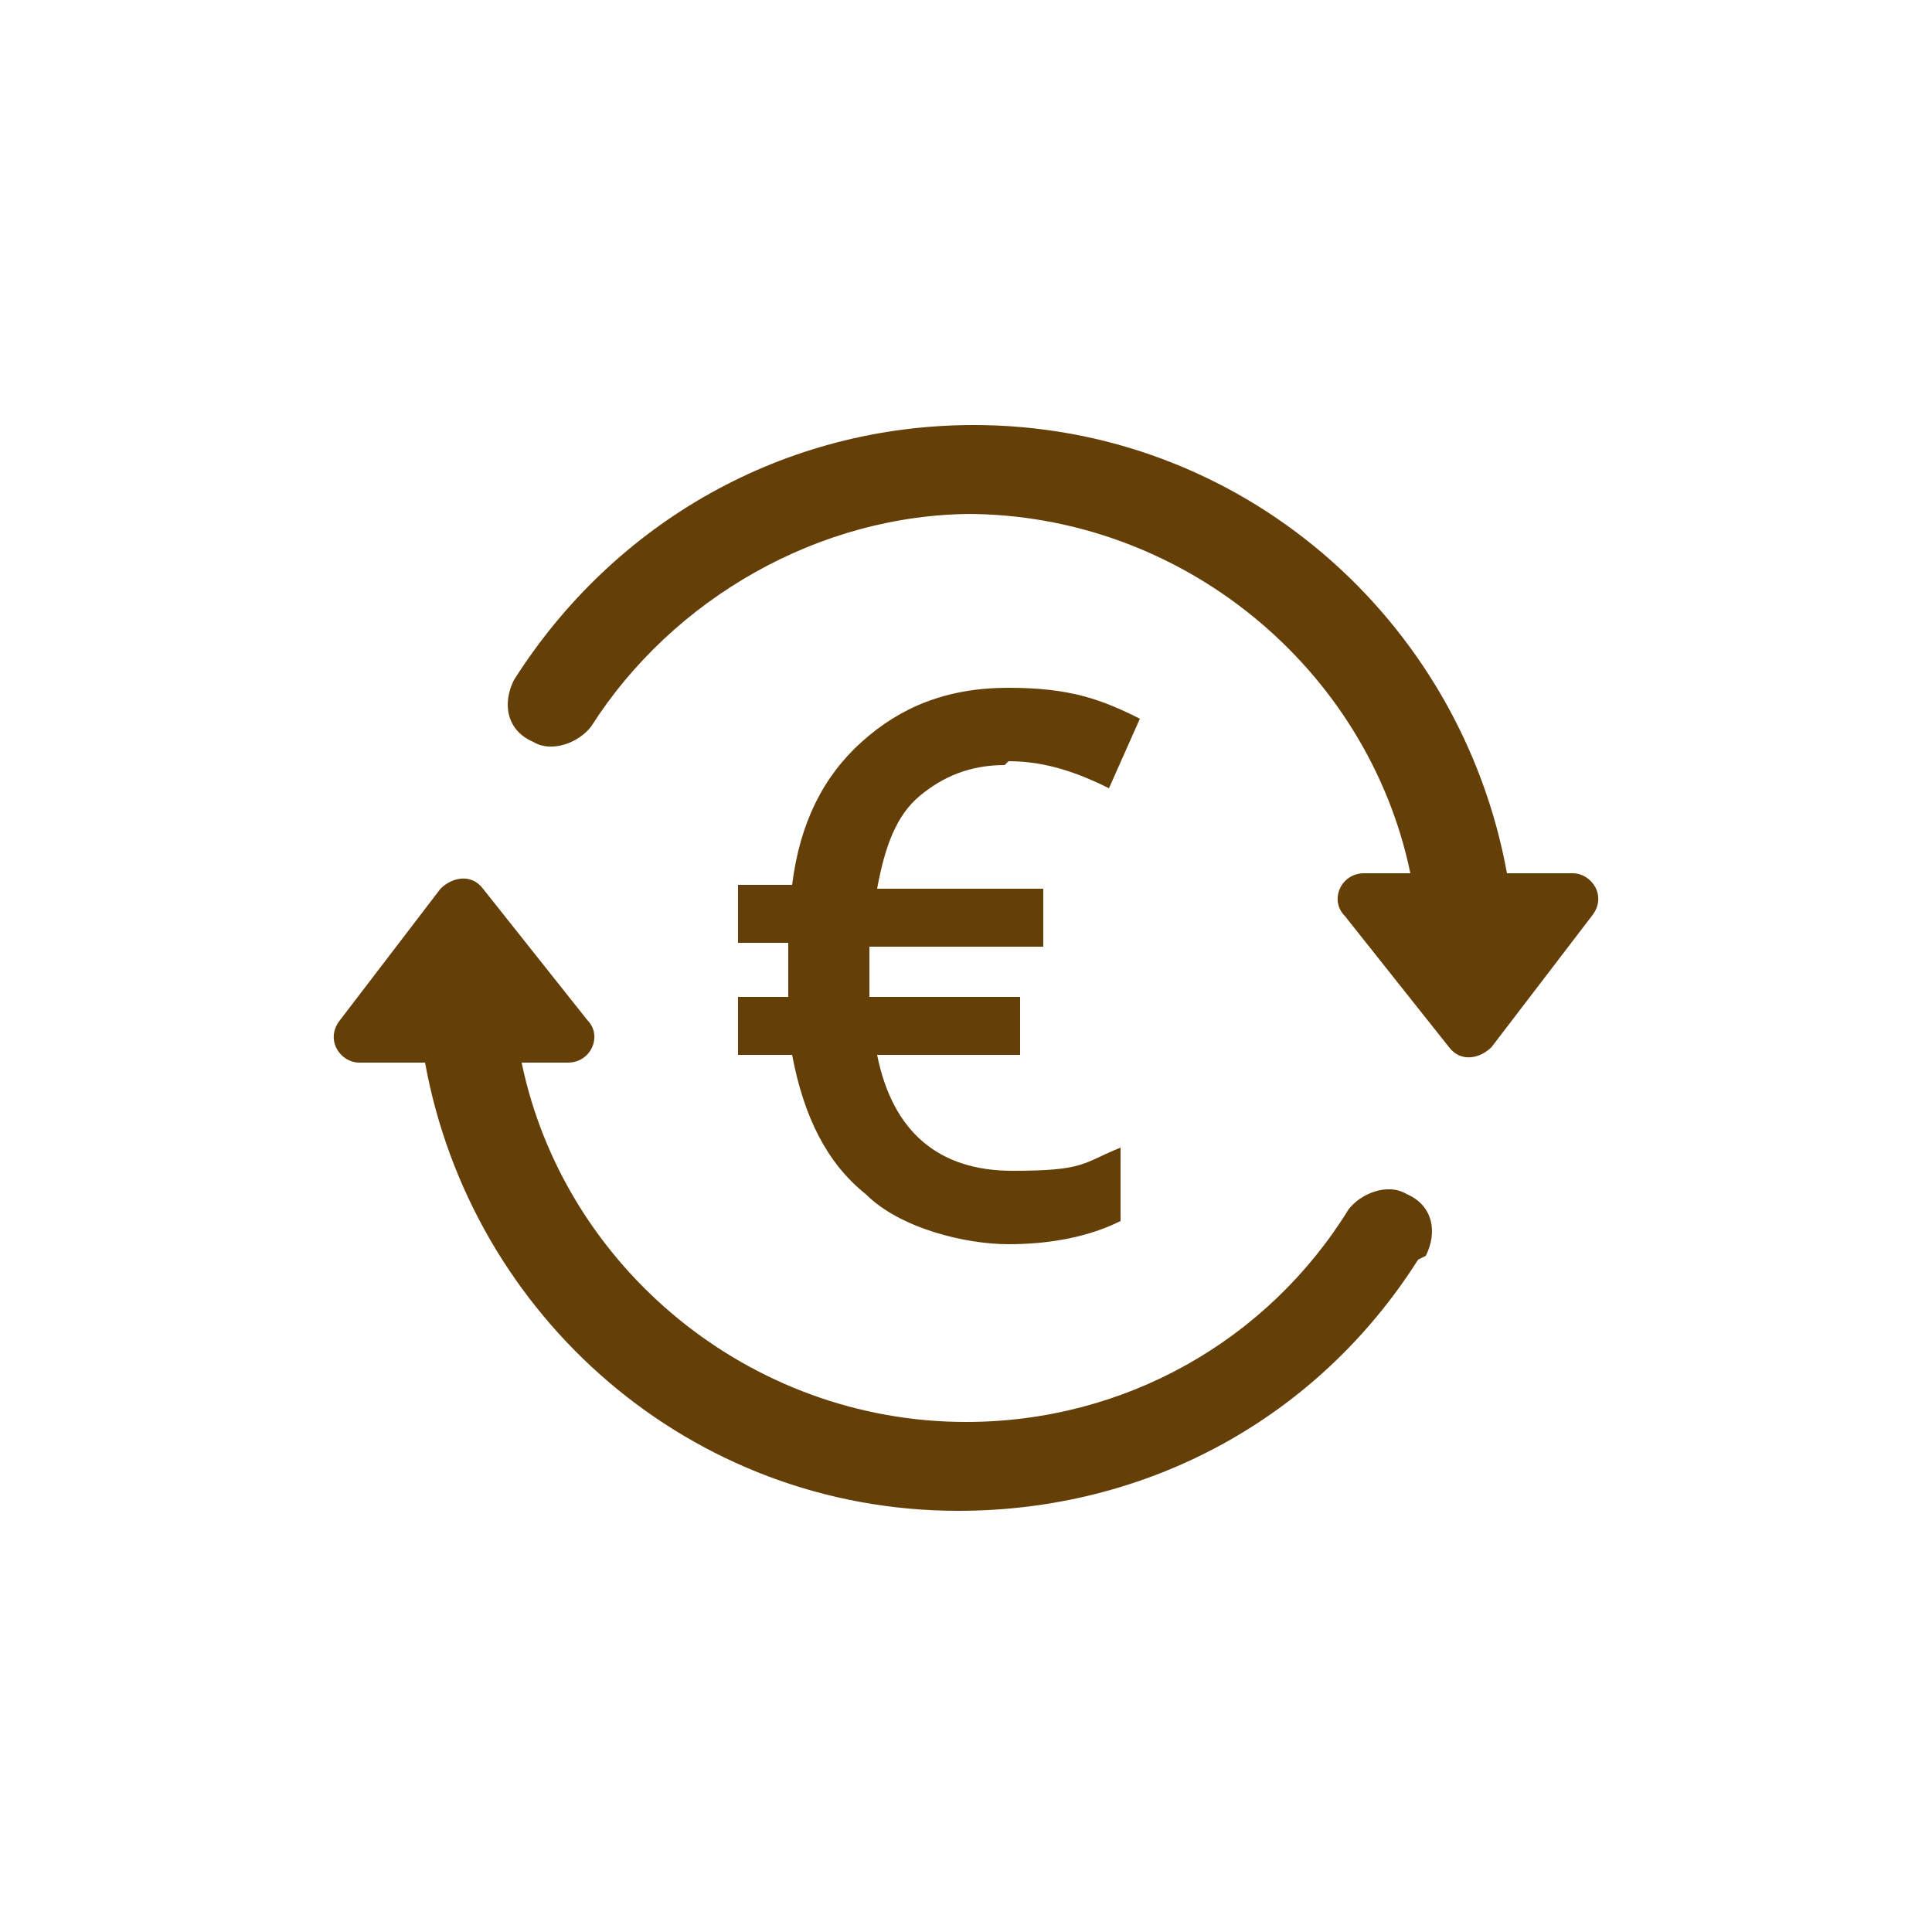
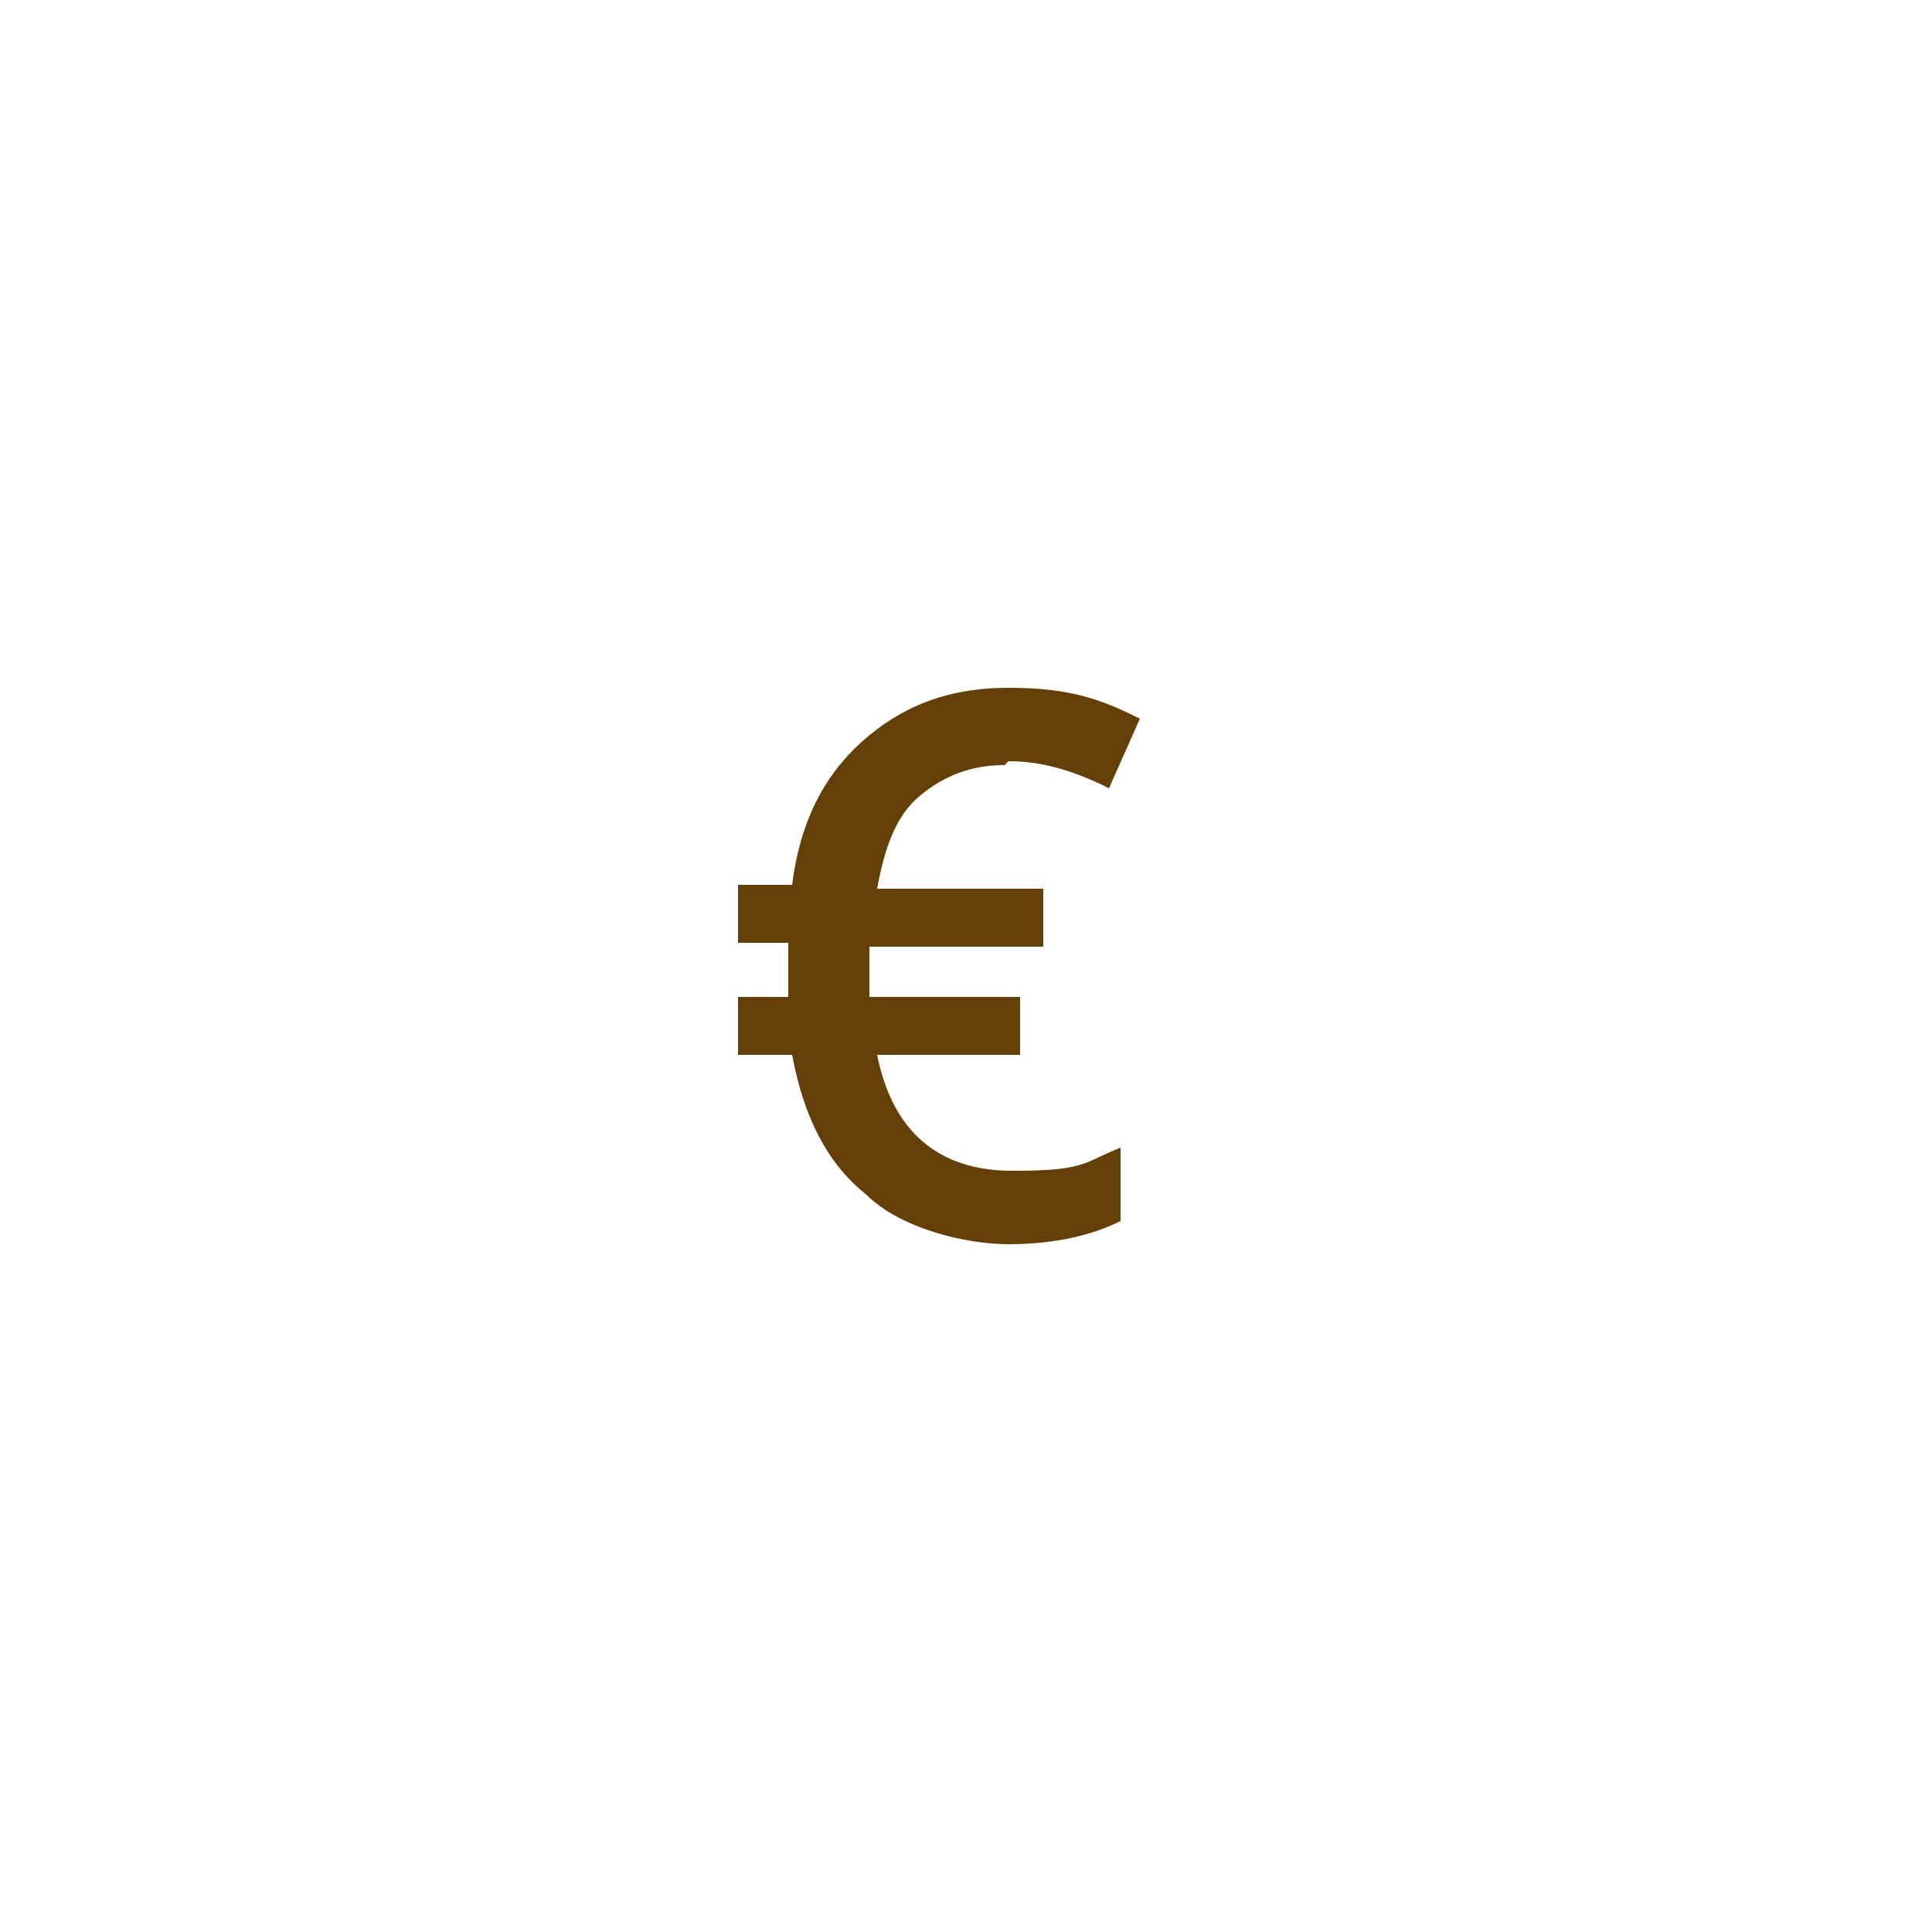
<svg xmlns="http://www.w3.org/2000/svg" id="Calque_1" width="50" height="50" version="1.1" viewBox="0 0 50 50">
  <defs>
    <style>
      .st0 {
        fill: #653f08;
      }
    </style>
  </defs>
  <g>
-     <path class="st0" d="M36.9,32.5c.3-.6.2-1.3-.5-1.6-.5-.3-1.2,0-1.5.4-2.1,3.4-5.8,5.5-9.9,5.5-5.6,0-10.4-4-11.5-9.3h1.2c.6,0,.9-.7.5-1.1l-2.7-3.4c-.3-.4-.8-.3-1.1,0l-2.6,3.4c-.4.5,0,1.1.5,1.1h1.7c1.2,6.6,6.9,11.6,13.8,11.6,4.9,0,9.3-2.4,11.9-6.5Z" />
-     <path class="st0" d="M25,13.3c5.6,0,10.4,4,11.5,9.3h-1.2c-.6,0-.9.7-.5,1.1l2.7,3.4c.3.4.8.3,1.1,0l2.6-3.4c.4-.5,0-1.1-.5-1.1h-1.7c-1.2-6.6-6.9-11.6-13.8-11.6-4.9,0-9.3,2.5-11.9,6.6-.3.6-.2,1.3.5,1.6.5.3,1.2,0,1.5-.4,2.1-3.3,5.9-5.5,9.9-5.5Z" />
-   </g>
+     </g>
  <path class="st0" d="M26,19.8c-.9,0-1.6.3-2.2.8-.6.5-.9,1.3-1.1,2.4h4.3v1.5h-4.5v.4s0,.5,0,.5v.4h3.9v1.5h-3.7c.4,2,1.6,3,3.5,3s1.8-.2,2.8-.6v1.9c-.8.4-1.8.6-2.9.6s-2.8-.4-3.7-1.3c-1-.8-1.6-2-1.9-3.6h-1.4v-1.5h1.3v-.4s0-.4,0-.4v-.6s-1.3,0-1.3,0v-1.5h1.4c.2-1.6.8-2.8,1.8-3.7,1-.9,2.2-1.4,3.8-1.4s2.4.3,3.4.8l-.8,1.8c-1-.5-1.8-.7-2.6-.7Z" />
</svg>